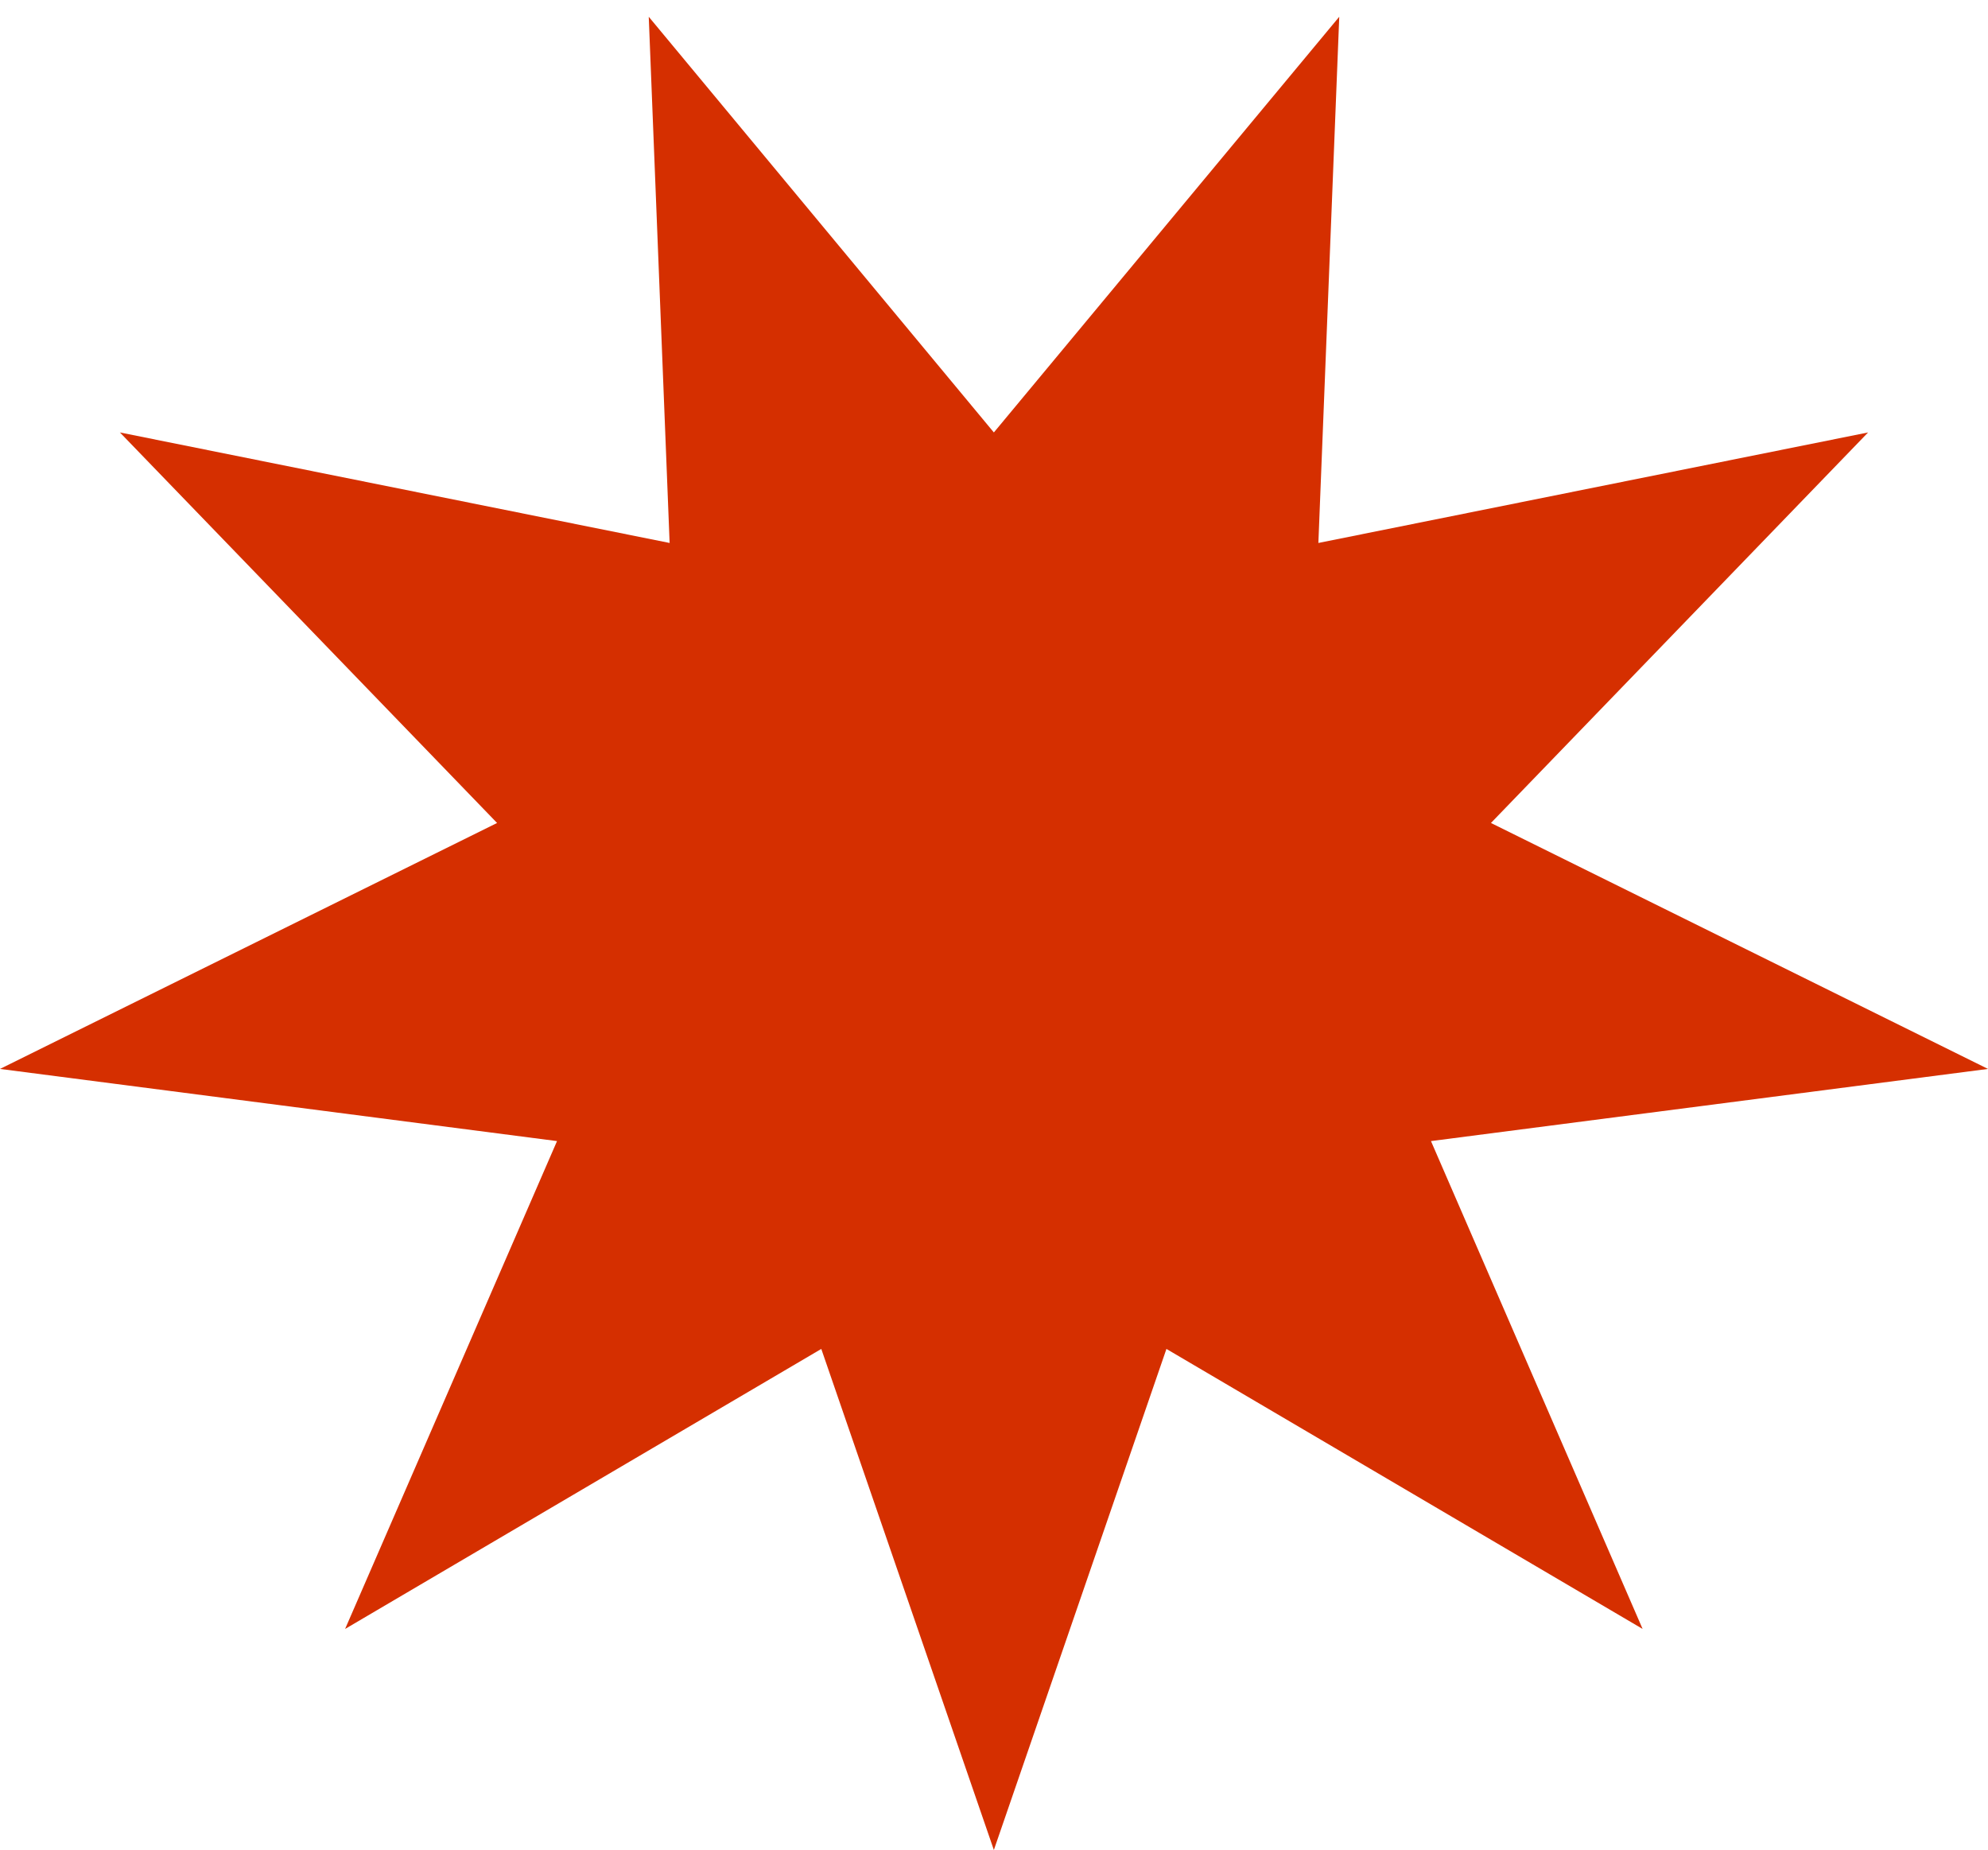
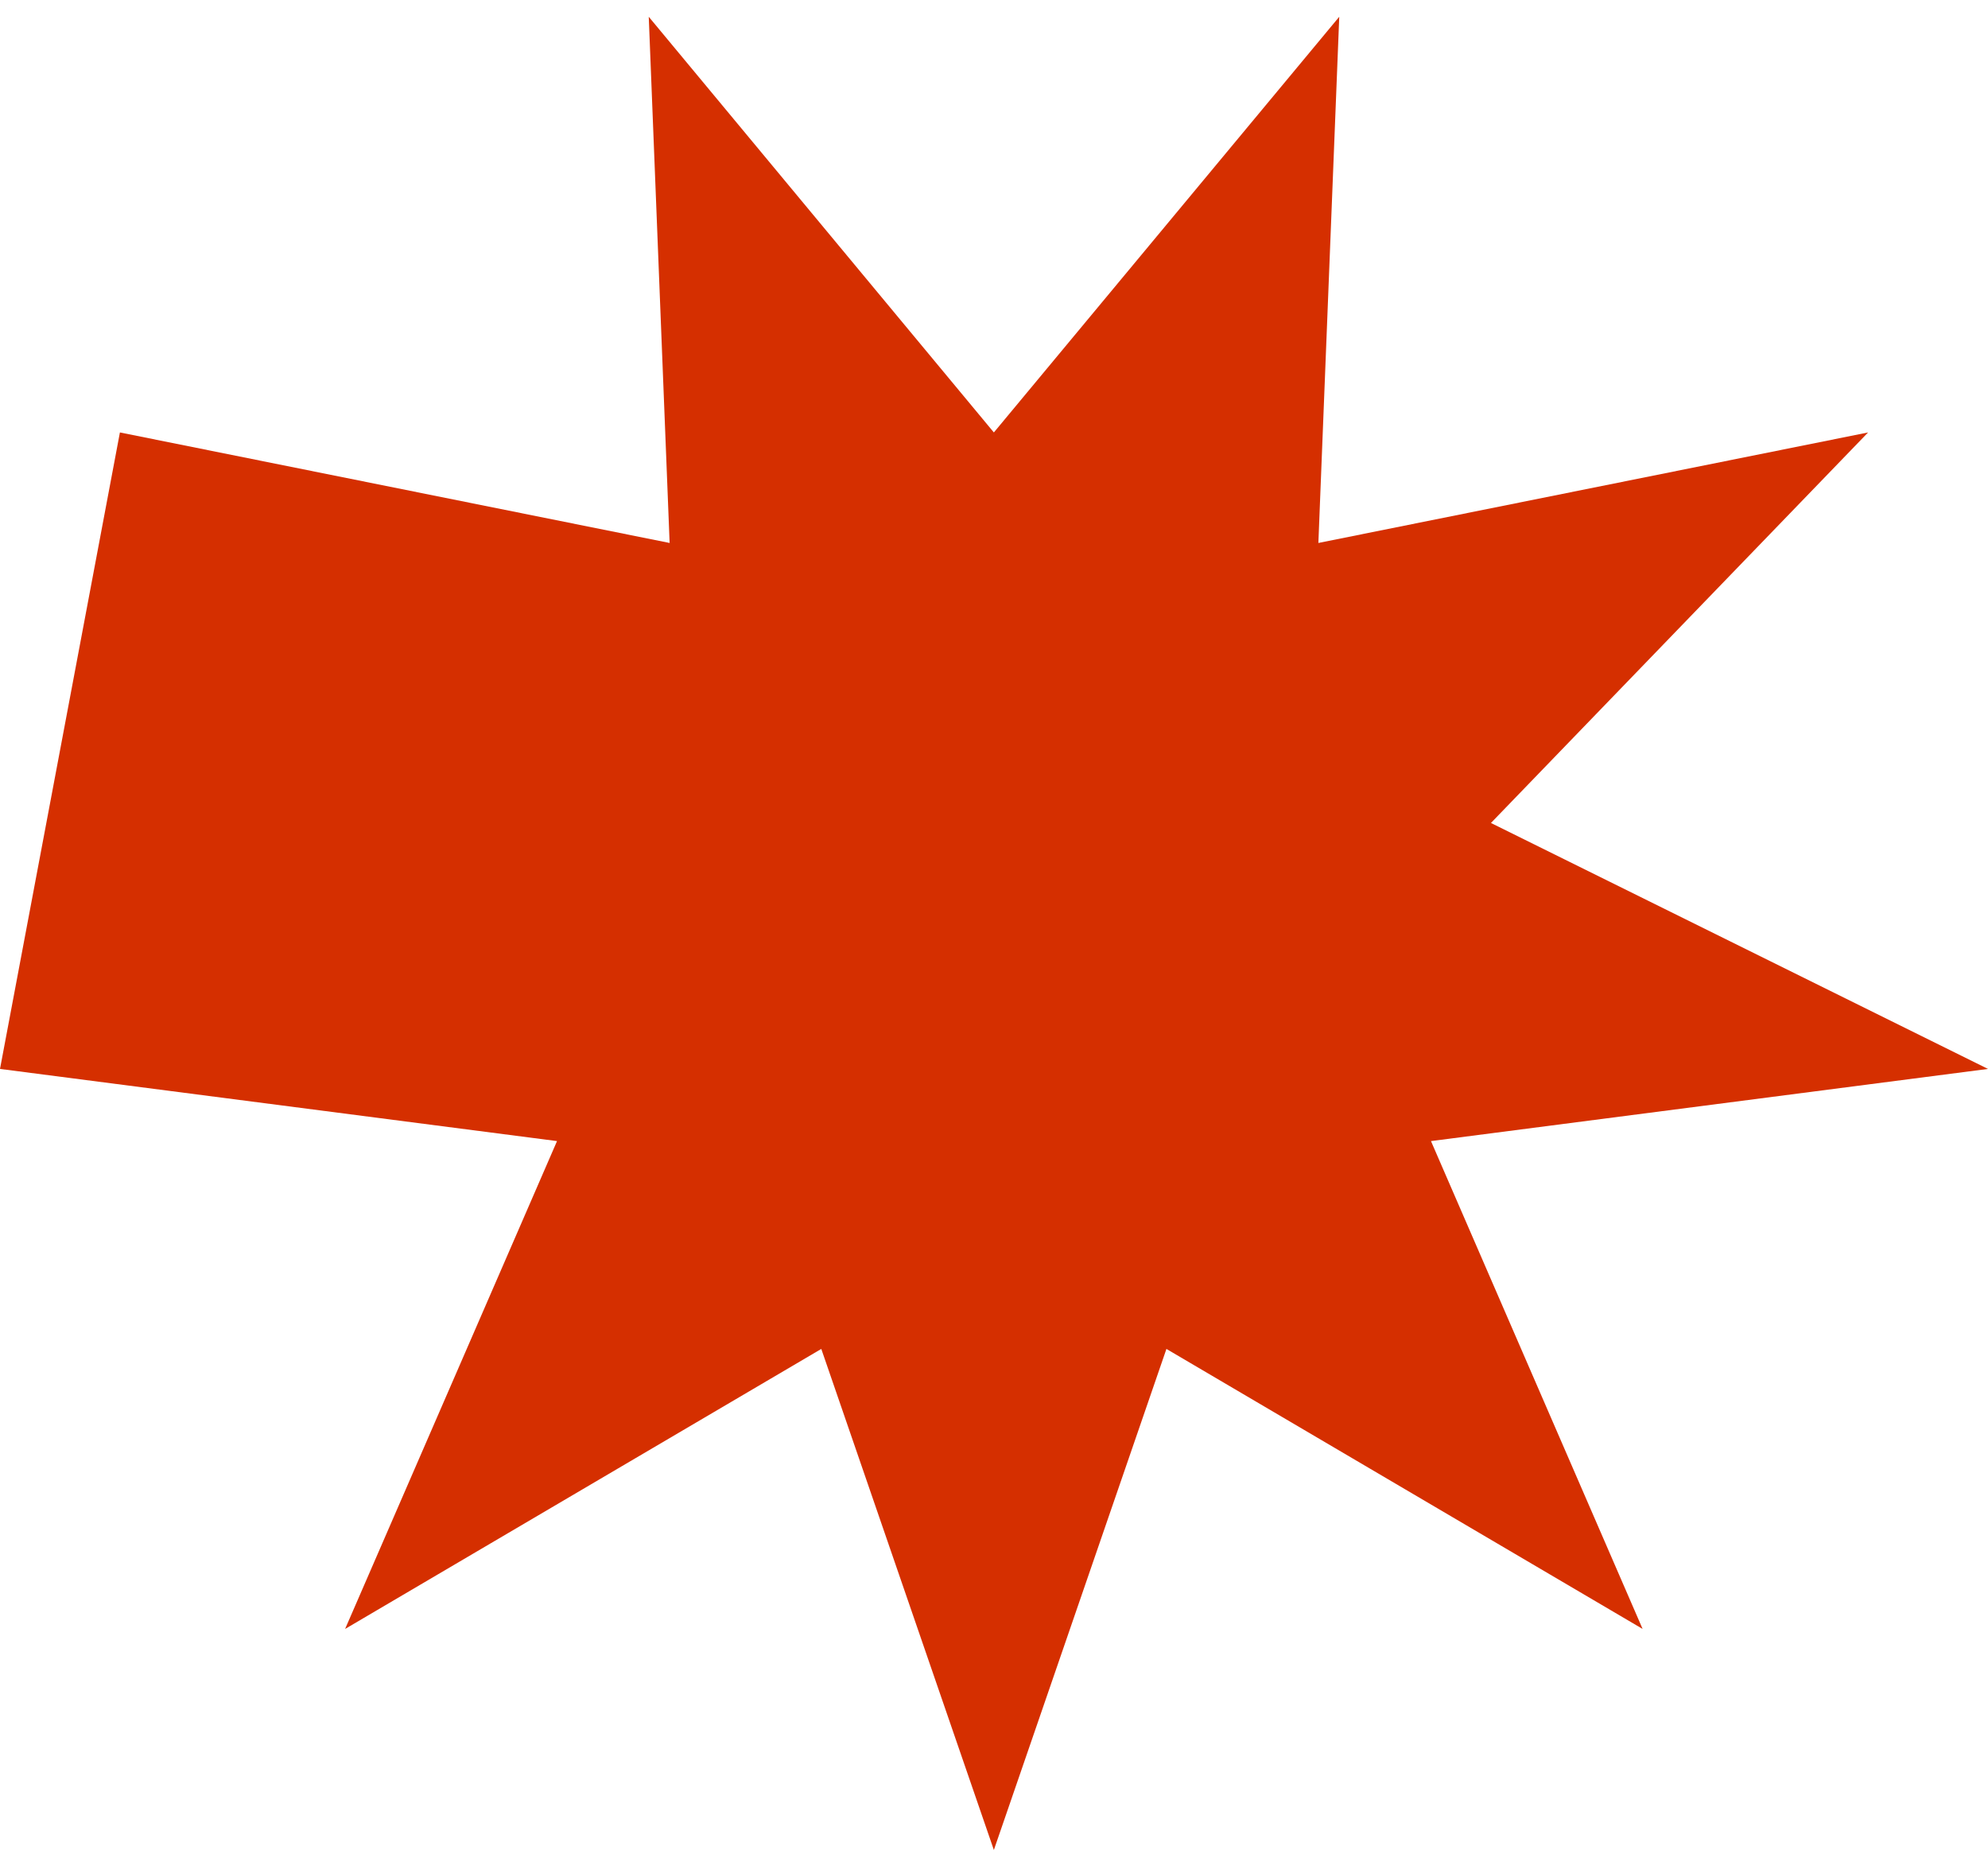
<svg xmlns="http://www.w3.org/2000/svg" width="72" height="67" viewBox="0 0 72 67" fill="none">
-   <path d="M35.995 15.659L48.504 0.607L47.748 19.661L67.657 15.659L53.998 29.8L72 38.706L51.826 41.319L59.491 58.984L42.245 48.845L35.995 66.988L29.745 48.845L12.499 58.984L20.174 41.319L0 38.706L18.003 29.8L4.343 15.659L24.252 19.661L23.496 0.607L35.995 15.659Z" fill="#D52F00" />
+   <path d="M35.995 15.659L48.504 0.607L47.748 19.661L67.657 15.659L53.998 29.8L72 38.706L51.826 41.319L59.491 58.984L42.245 48.845L35.995 66.988L29.745 48.845L12.499 58.984L20.174 41.319L0 38.706L4.343 15.659L24.252 19.661L23.496 0.607L35.995 15.659Z" fill="#D52F00" />
</svg>